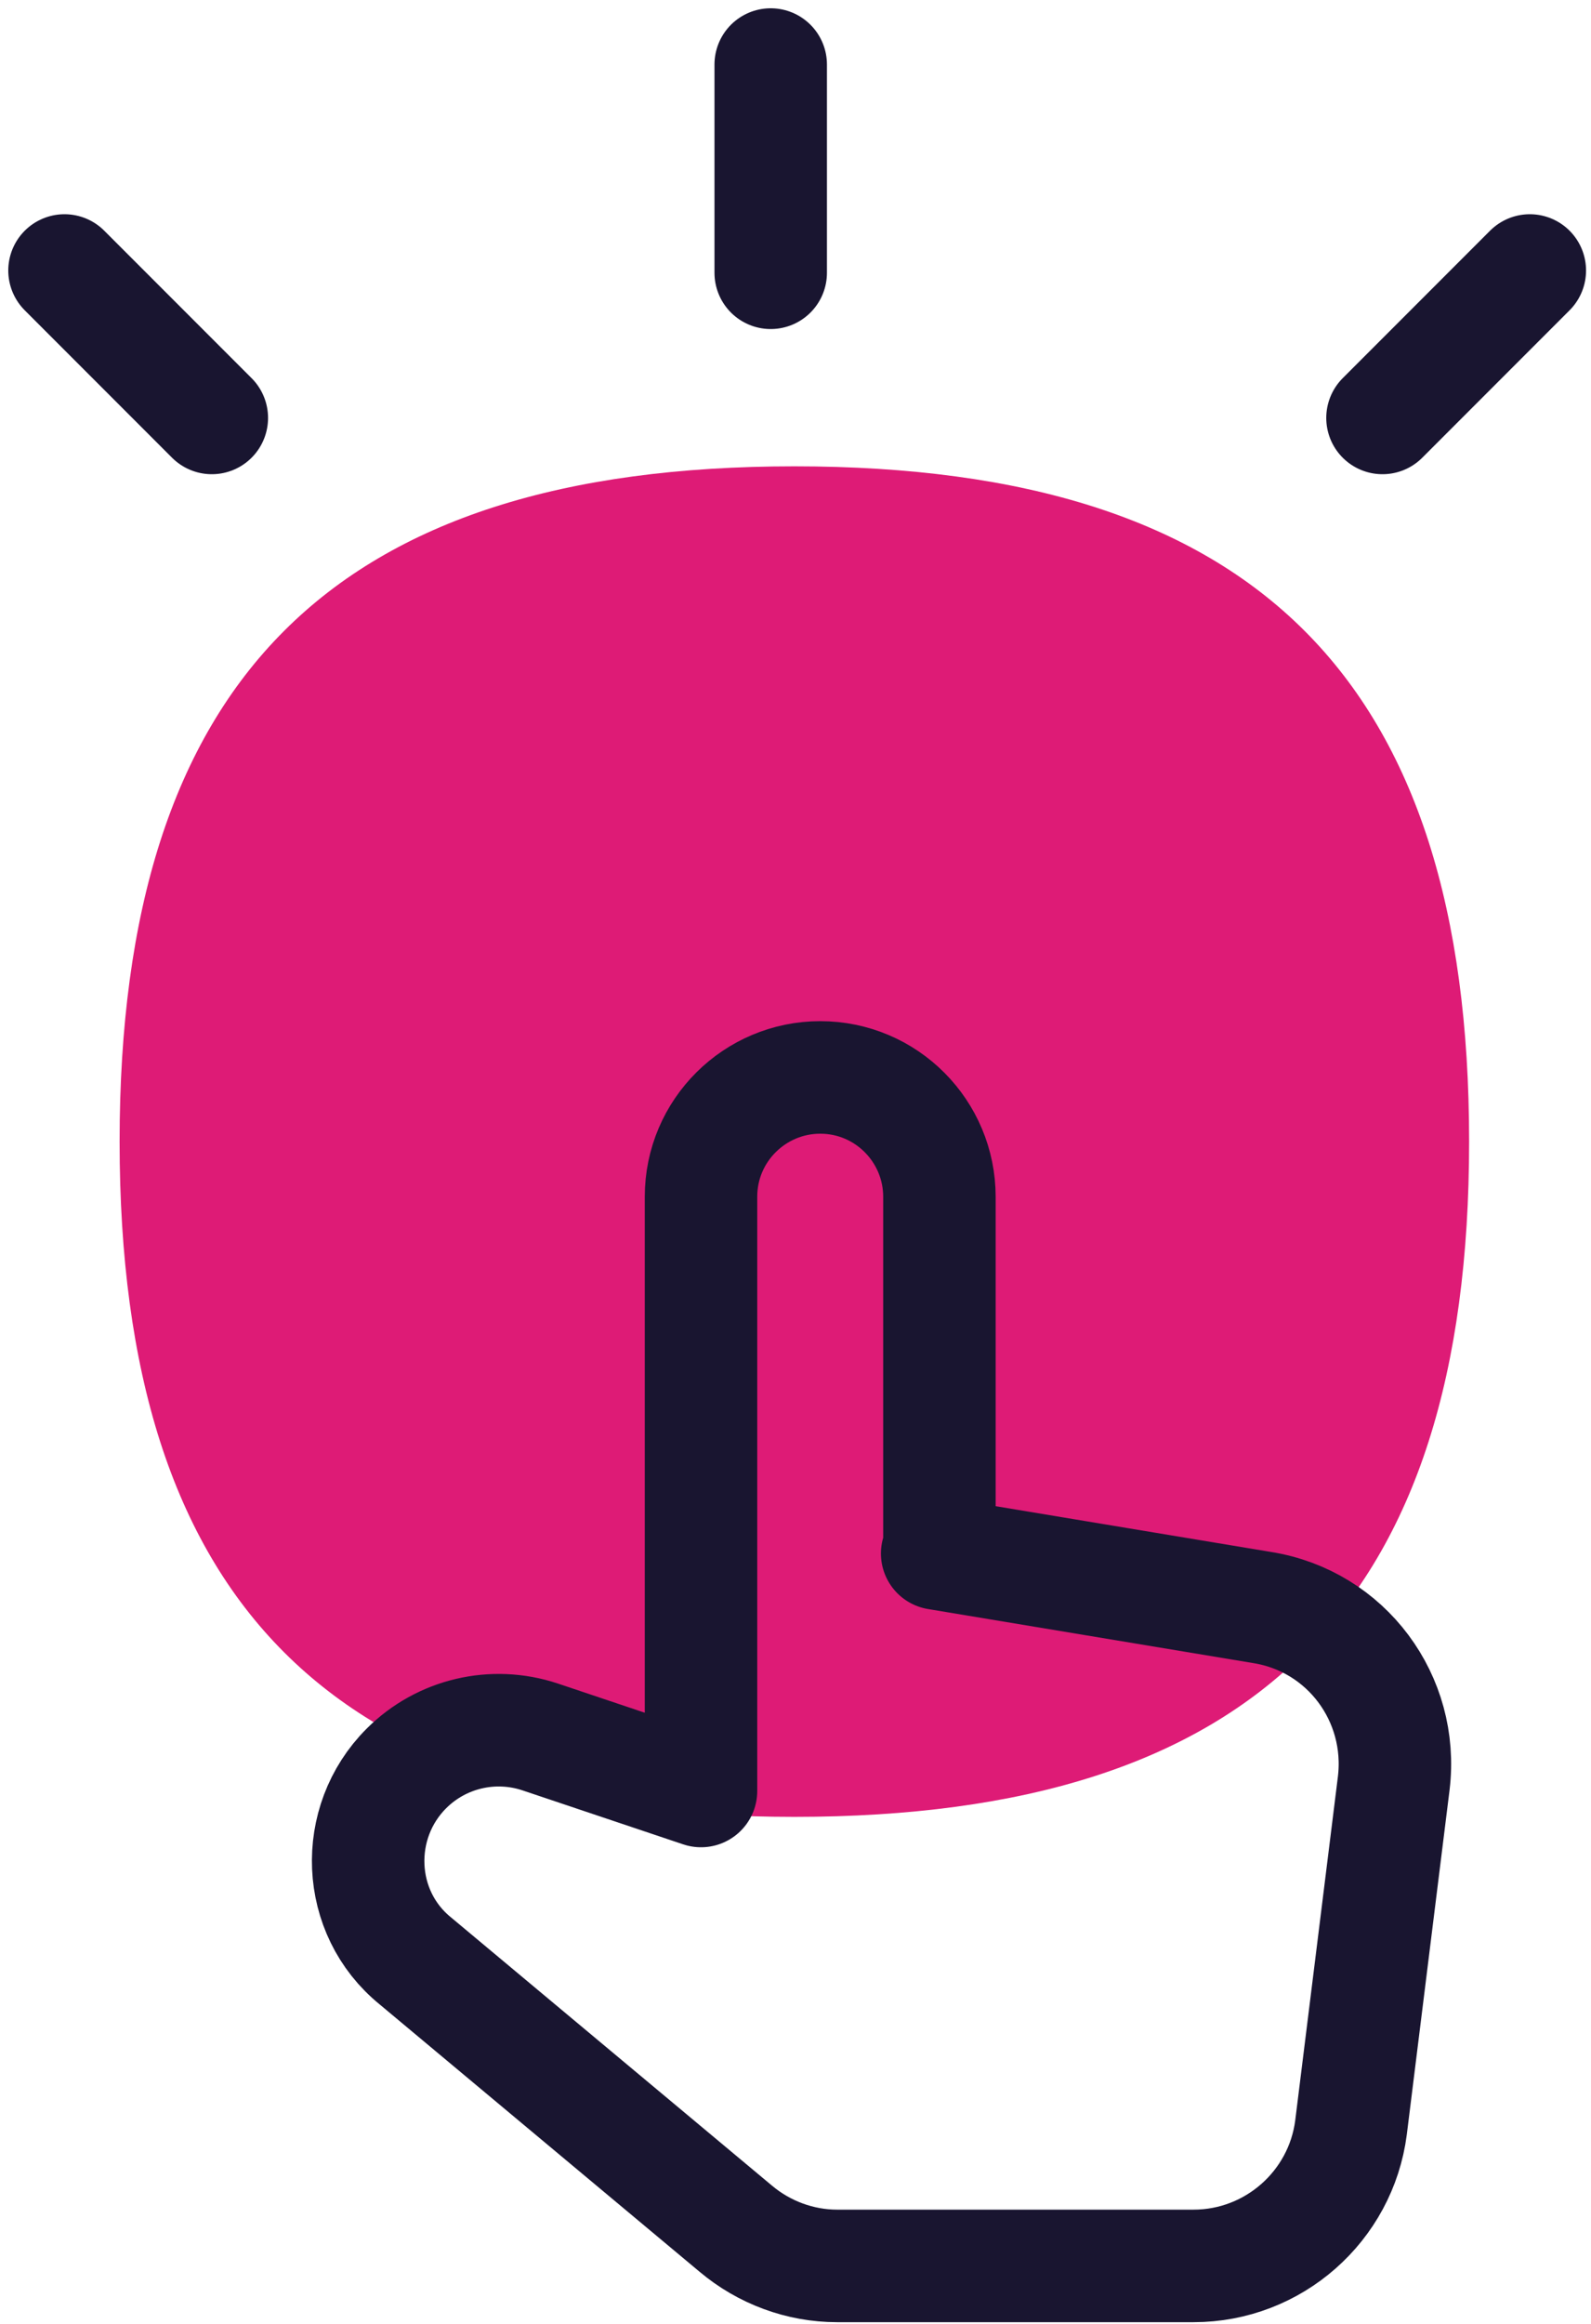
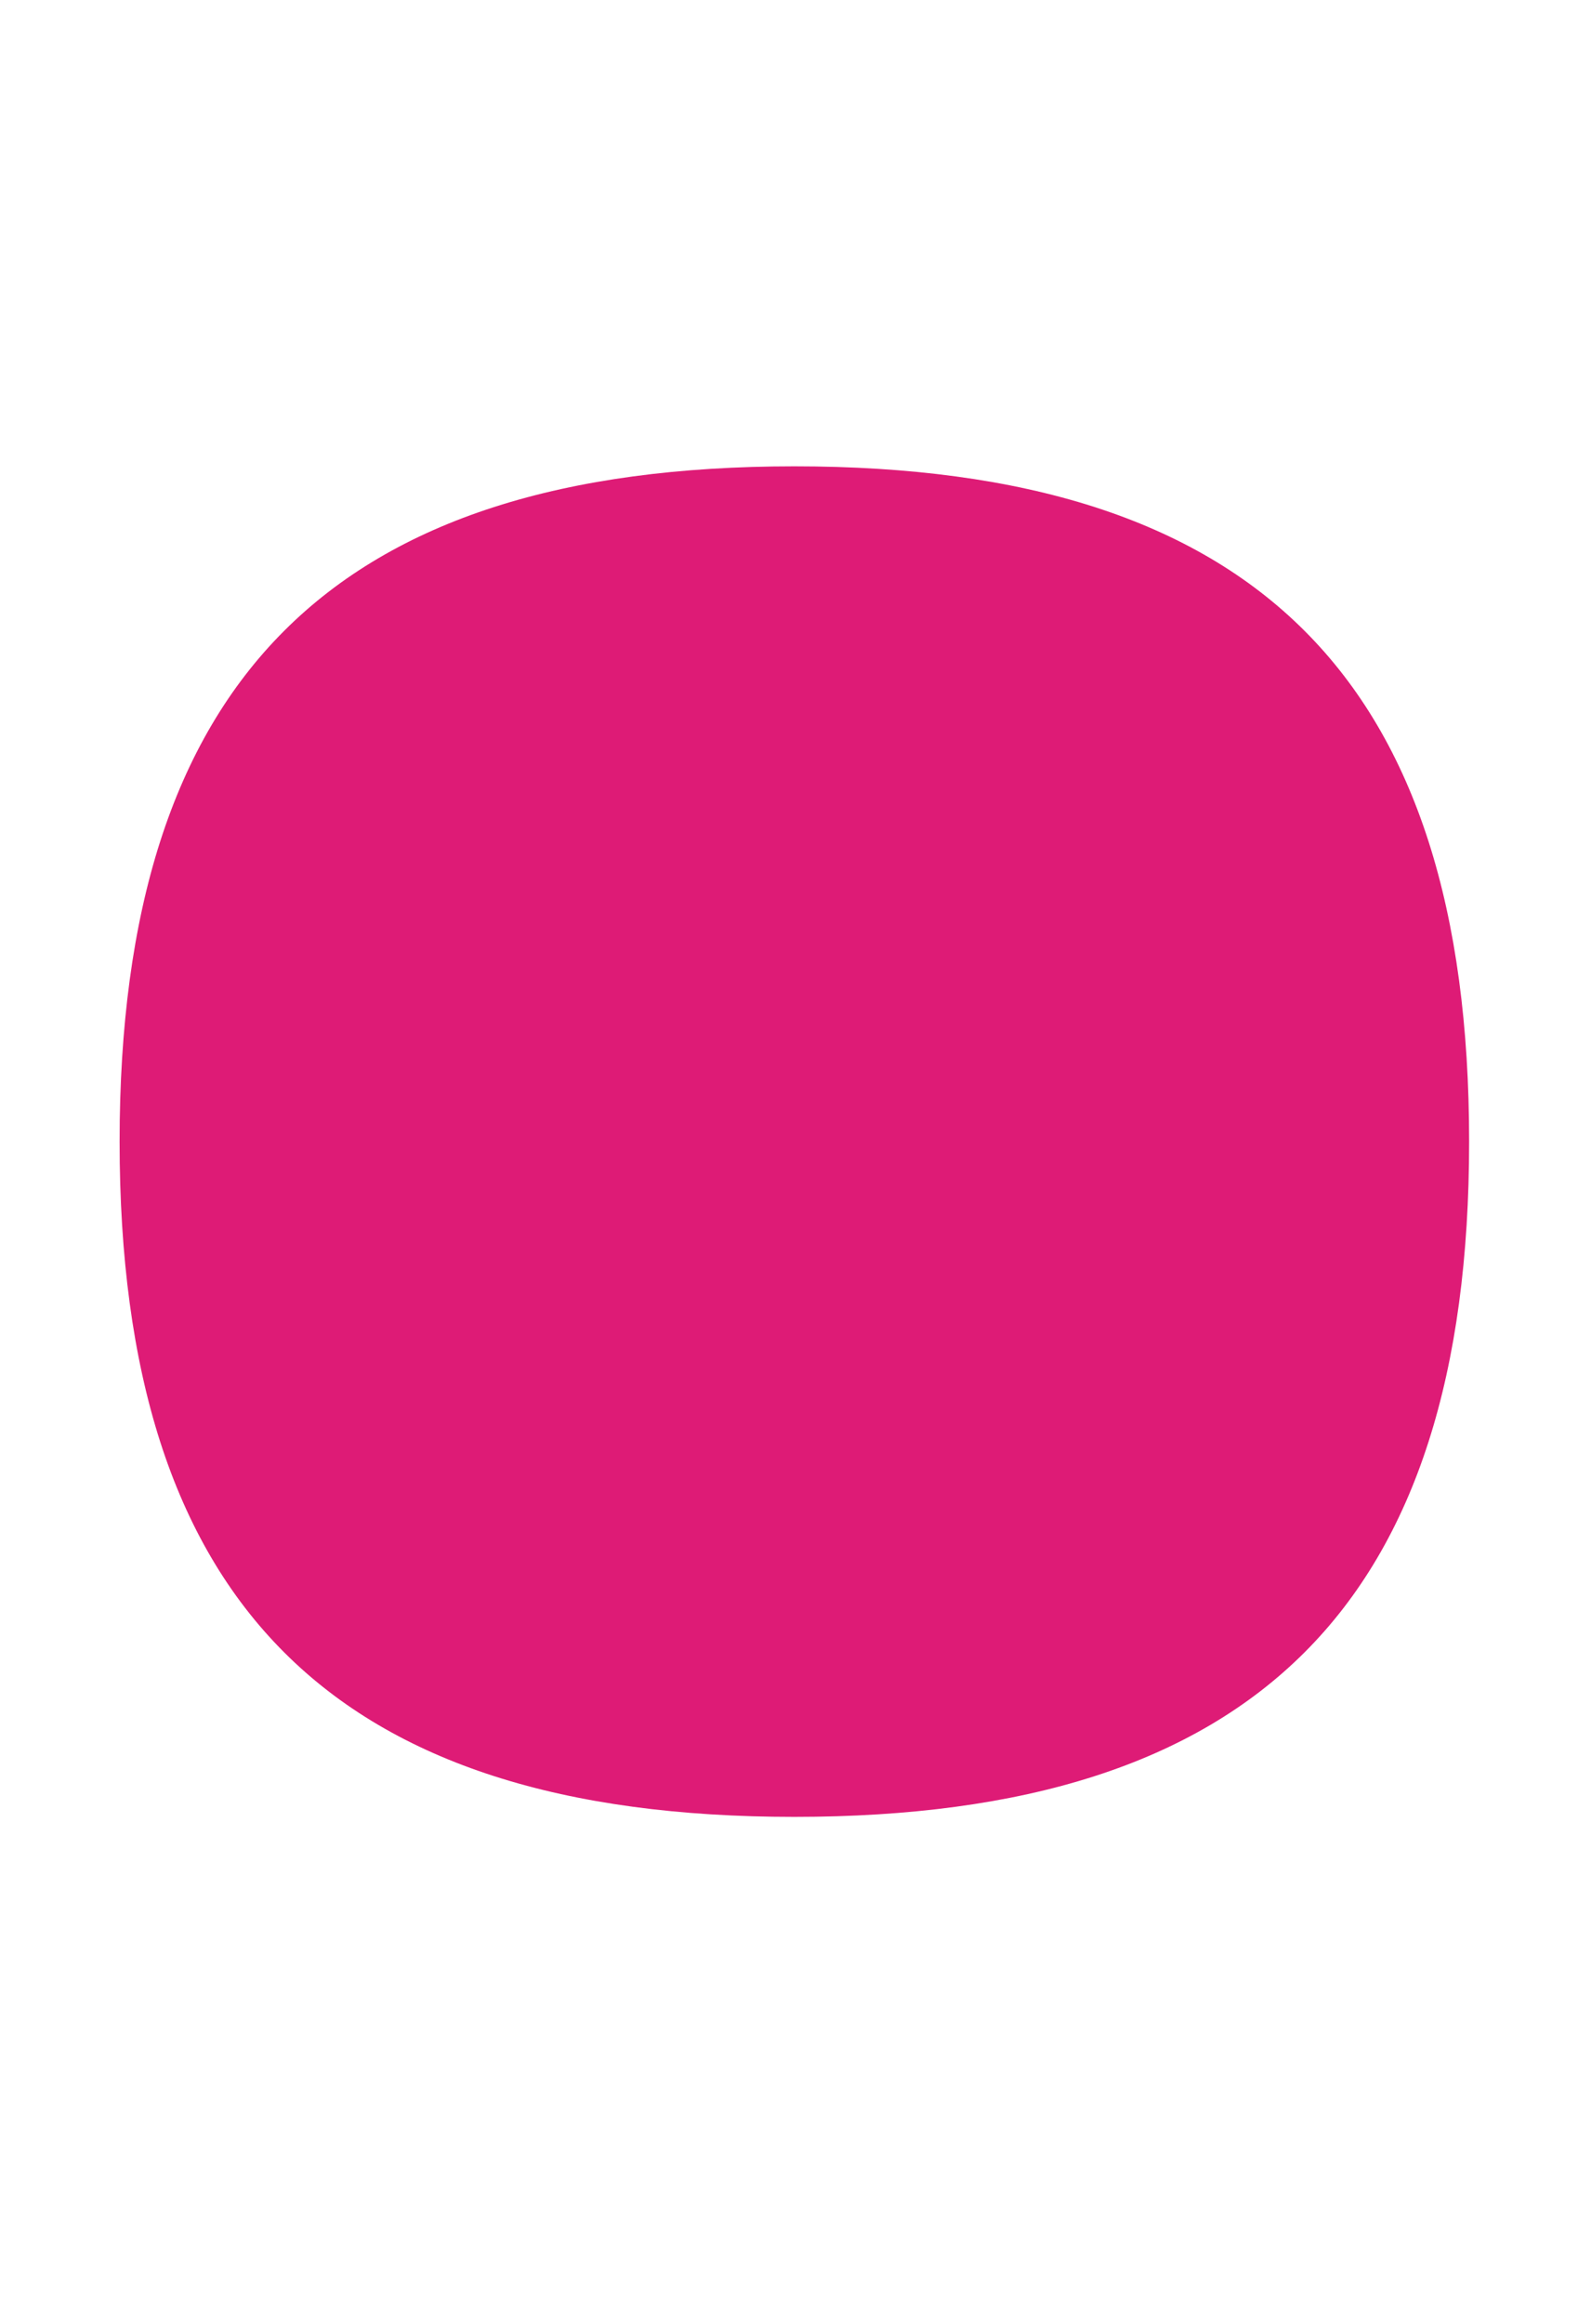
<svg xmlns="http://www.w3.org/2000/svg" width="74" height="108" viewBox="0 0 74 108" fill="none">
  <g id="Button activate press">
    <path id="Vector" d="M36.947 84.441C58.393 84.441 68.331 74.503 68.331 53.057C68.331 31.612 58.393 21.673 36.947 21.673C15.501 21.673 5.563 31.612 5.563 53.057C5.563 74.503 15.501 84.441 36.947 84.441Z" fill="#DE1B76" />
-     <path id="Vector_2" d="M35.847 12.677V3" stroke="#191530" stroke-width="5.231" stroke-miterlimit="10" stroke-linecap="round" />
-     <path id="Vector_3" d="M64.302 19.424L71.154 12.572" stroke="#191530" stroke-width="5.231" stroke-miterlimit="10" stroke-linecap="round" />
-     <path id="Vector_4" d="M9.852 19.424L3 12.572" stroke="#191530" stroke-width="5.231" stroke-miterlimit="10" stroke-linecap="round" />
-     <path id="Vector_5" d="M43.694 72.201V55.62C43.694 52.586 41.236 50.075 38.15 50.075C35.116 50.075 32.605 52.534 32.605 55.62V64.826V83.238L25.125 80.727C22.928 79.995 20.522 80.57 18.901 82.192C16.39 84.702 16.547 88.887 19.319 91.136L34.227 103.585C35.534 104.683 37.208 105.311 38.934 105.311H55.515C59.229 105.311 62.367 102.539 62.838 98.877L64.826 82.871C65.297 78.949 62.629 75.339 58.706 74.712L43.589 72.201H43.694Z" stroke="#191530" stroke-width="5.231" stroke-linecap="round" stroke-linejoin="round" />
  </g>
</svg>